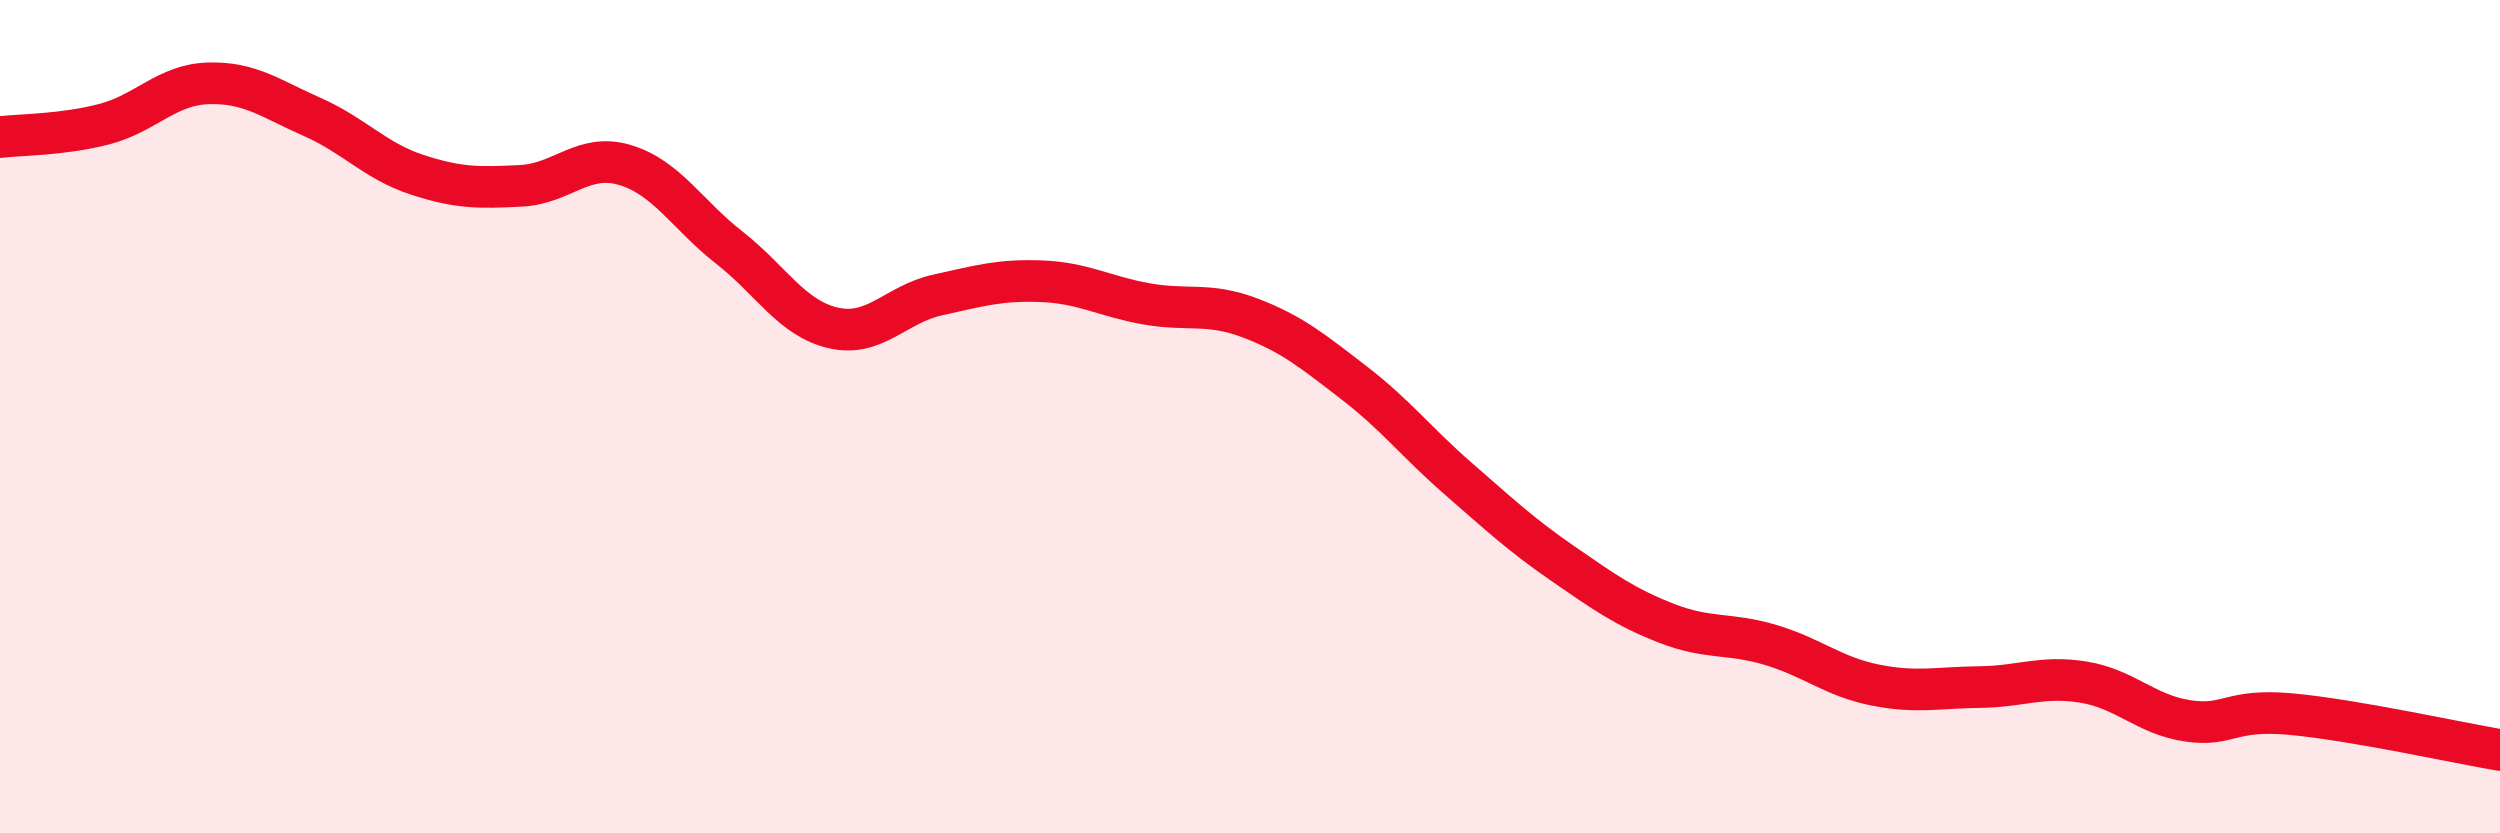
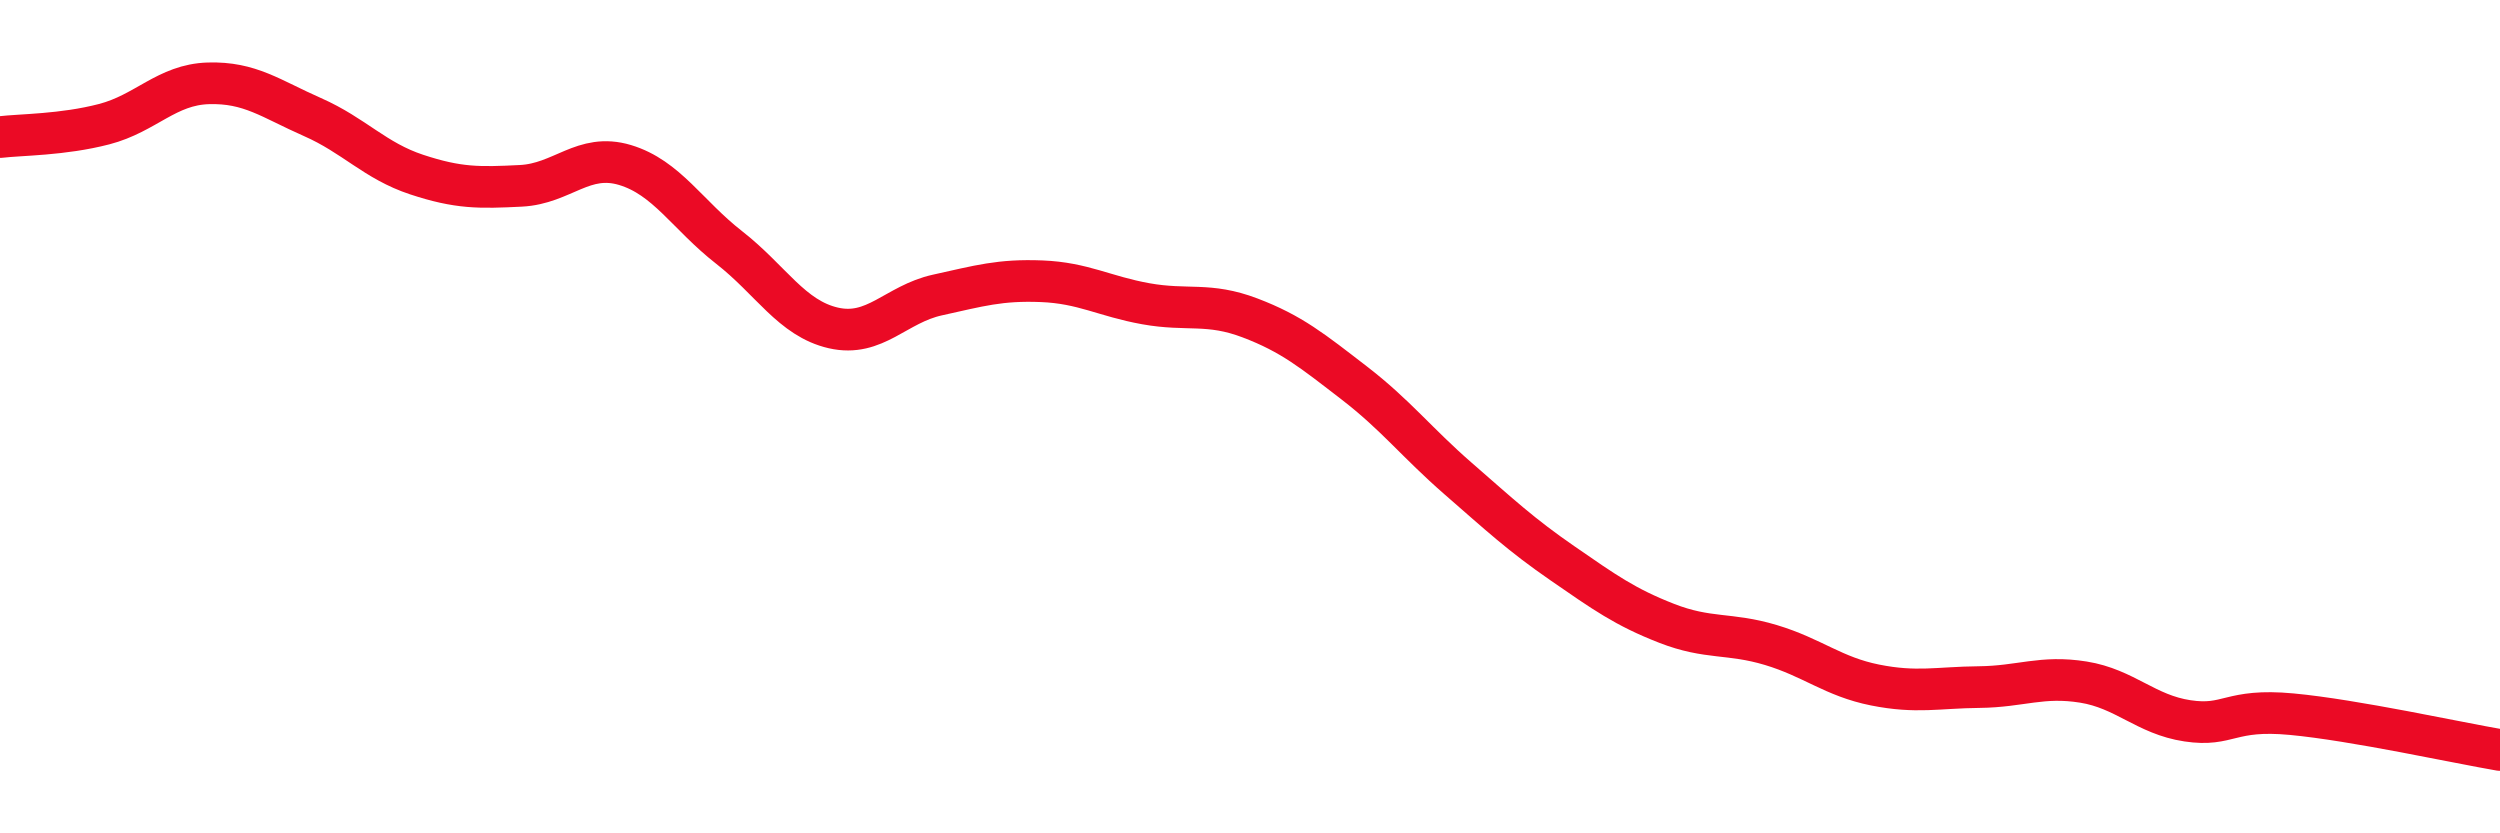
<svg xmlns="http://www.w3.org/2000/svg" width="60" height="20" viewBox="0 0 60 20">
-   <path d="M 0,3.29 C 0.5,3.23 1.5,3.24 2.5,2.98 C 3.5,2.72 4,2.03 5,2 C 6,1.97 6.5,2.37 7.5,2.81 C 8.5,3.25 9,3.86 10,4.19 C 11,4.52 11.5,4.51 12.5,4.46 C 13.5,4.41 14,3.66 15,3.96 C 16,4.26 16.5,5.16 17.5,5.94 C 18.5,6.72 19,7.64 20,7.87 C 21,8.1 21.5,7.3 22.5,7.08 C 23.5,6.86 24,6.71 25,6.75 C 26,6.79 26.5,7.11 27.5,7.29 C 28.5,7.47 29,7.25 30,7.63 C 31,8.01 31.5,8.42 32.5,9.19 C 33.5,9.96 34,10.62 35,11.49 C 36,12.36 36.5,12.83 37.5,13.52 C 38.5,14.21 39,14.57 40,14.96 C 41,15.35 41.5,15.18 42.5,15.48 C 43.5,15.78 44,16.24 45,16.44 C 46,16.64 46.5,16.5 47.5,16.49 C 48.5,16.48 49,16.21 50,16.37 C 51,16.53 51.5,17.15 52.5,17.3 C 53.5,17.45 53.5,17 55,17.14 C 56.5,17.28 59,17.83 60,18L60 20L0 20Z" fill="#EB0A25" opacity="0.1" stroke-linecap="round" stroke-linejoin="round" />
  <path d="M 0,3.29 C 0.5,3.23 1.5,3.24 2.5,2.98 C 3.5,2.72 4,2.03 5,2 C 6,1.97 6.5,2.37 7.5,2.81 C 8.5,3.25 9,3.86 10,4.19 C 11,4.52 11.5,4.51 12.5,4.46 C 13.5,4.41 14,3.66 15,3.96 C 16,4.26 16.5,5.16 17.5,5.94 C 18.5,6.72 19,7.64 20,7.87 C 21,8.1 21.5,7.3 22.5,7.08 C 23.5,6.86 24,6.71 25,6.75 C 26,6.79 26.5,7.11 27.5,7.29 C 28.5,7.47 29,7.25 30,7.63 C 31,8.01 31.5,8.42 32.5,9.19 C 33.5,9.96 34,10.62 35,11.49 C 36,12.36 36.5,12.83 37.5,13.52 C 38.5,14.21 39,14.57 40,14.96 C 41,15.35 41.5,15.18 42.5,15.48 C 43.5,15.78 44,16.24 45,16.44 C 46,16.64 46.5,16.5 47.5,16.49 C 48.5,16.48 49,16.21 50,16.37 C 51,16.53 51.5,17.15 52.5,17.3 C 53.5,17.45 53.5,17 55,17.14 C 56.5,17.28 59,17.83 60,18" stroke="#EB0A25" stroke-width="1" fill="none" stroke-linecap="round" stroke-linejoin="round" />
</svg>